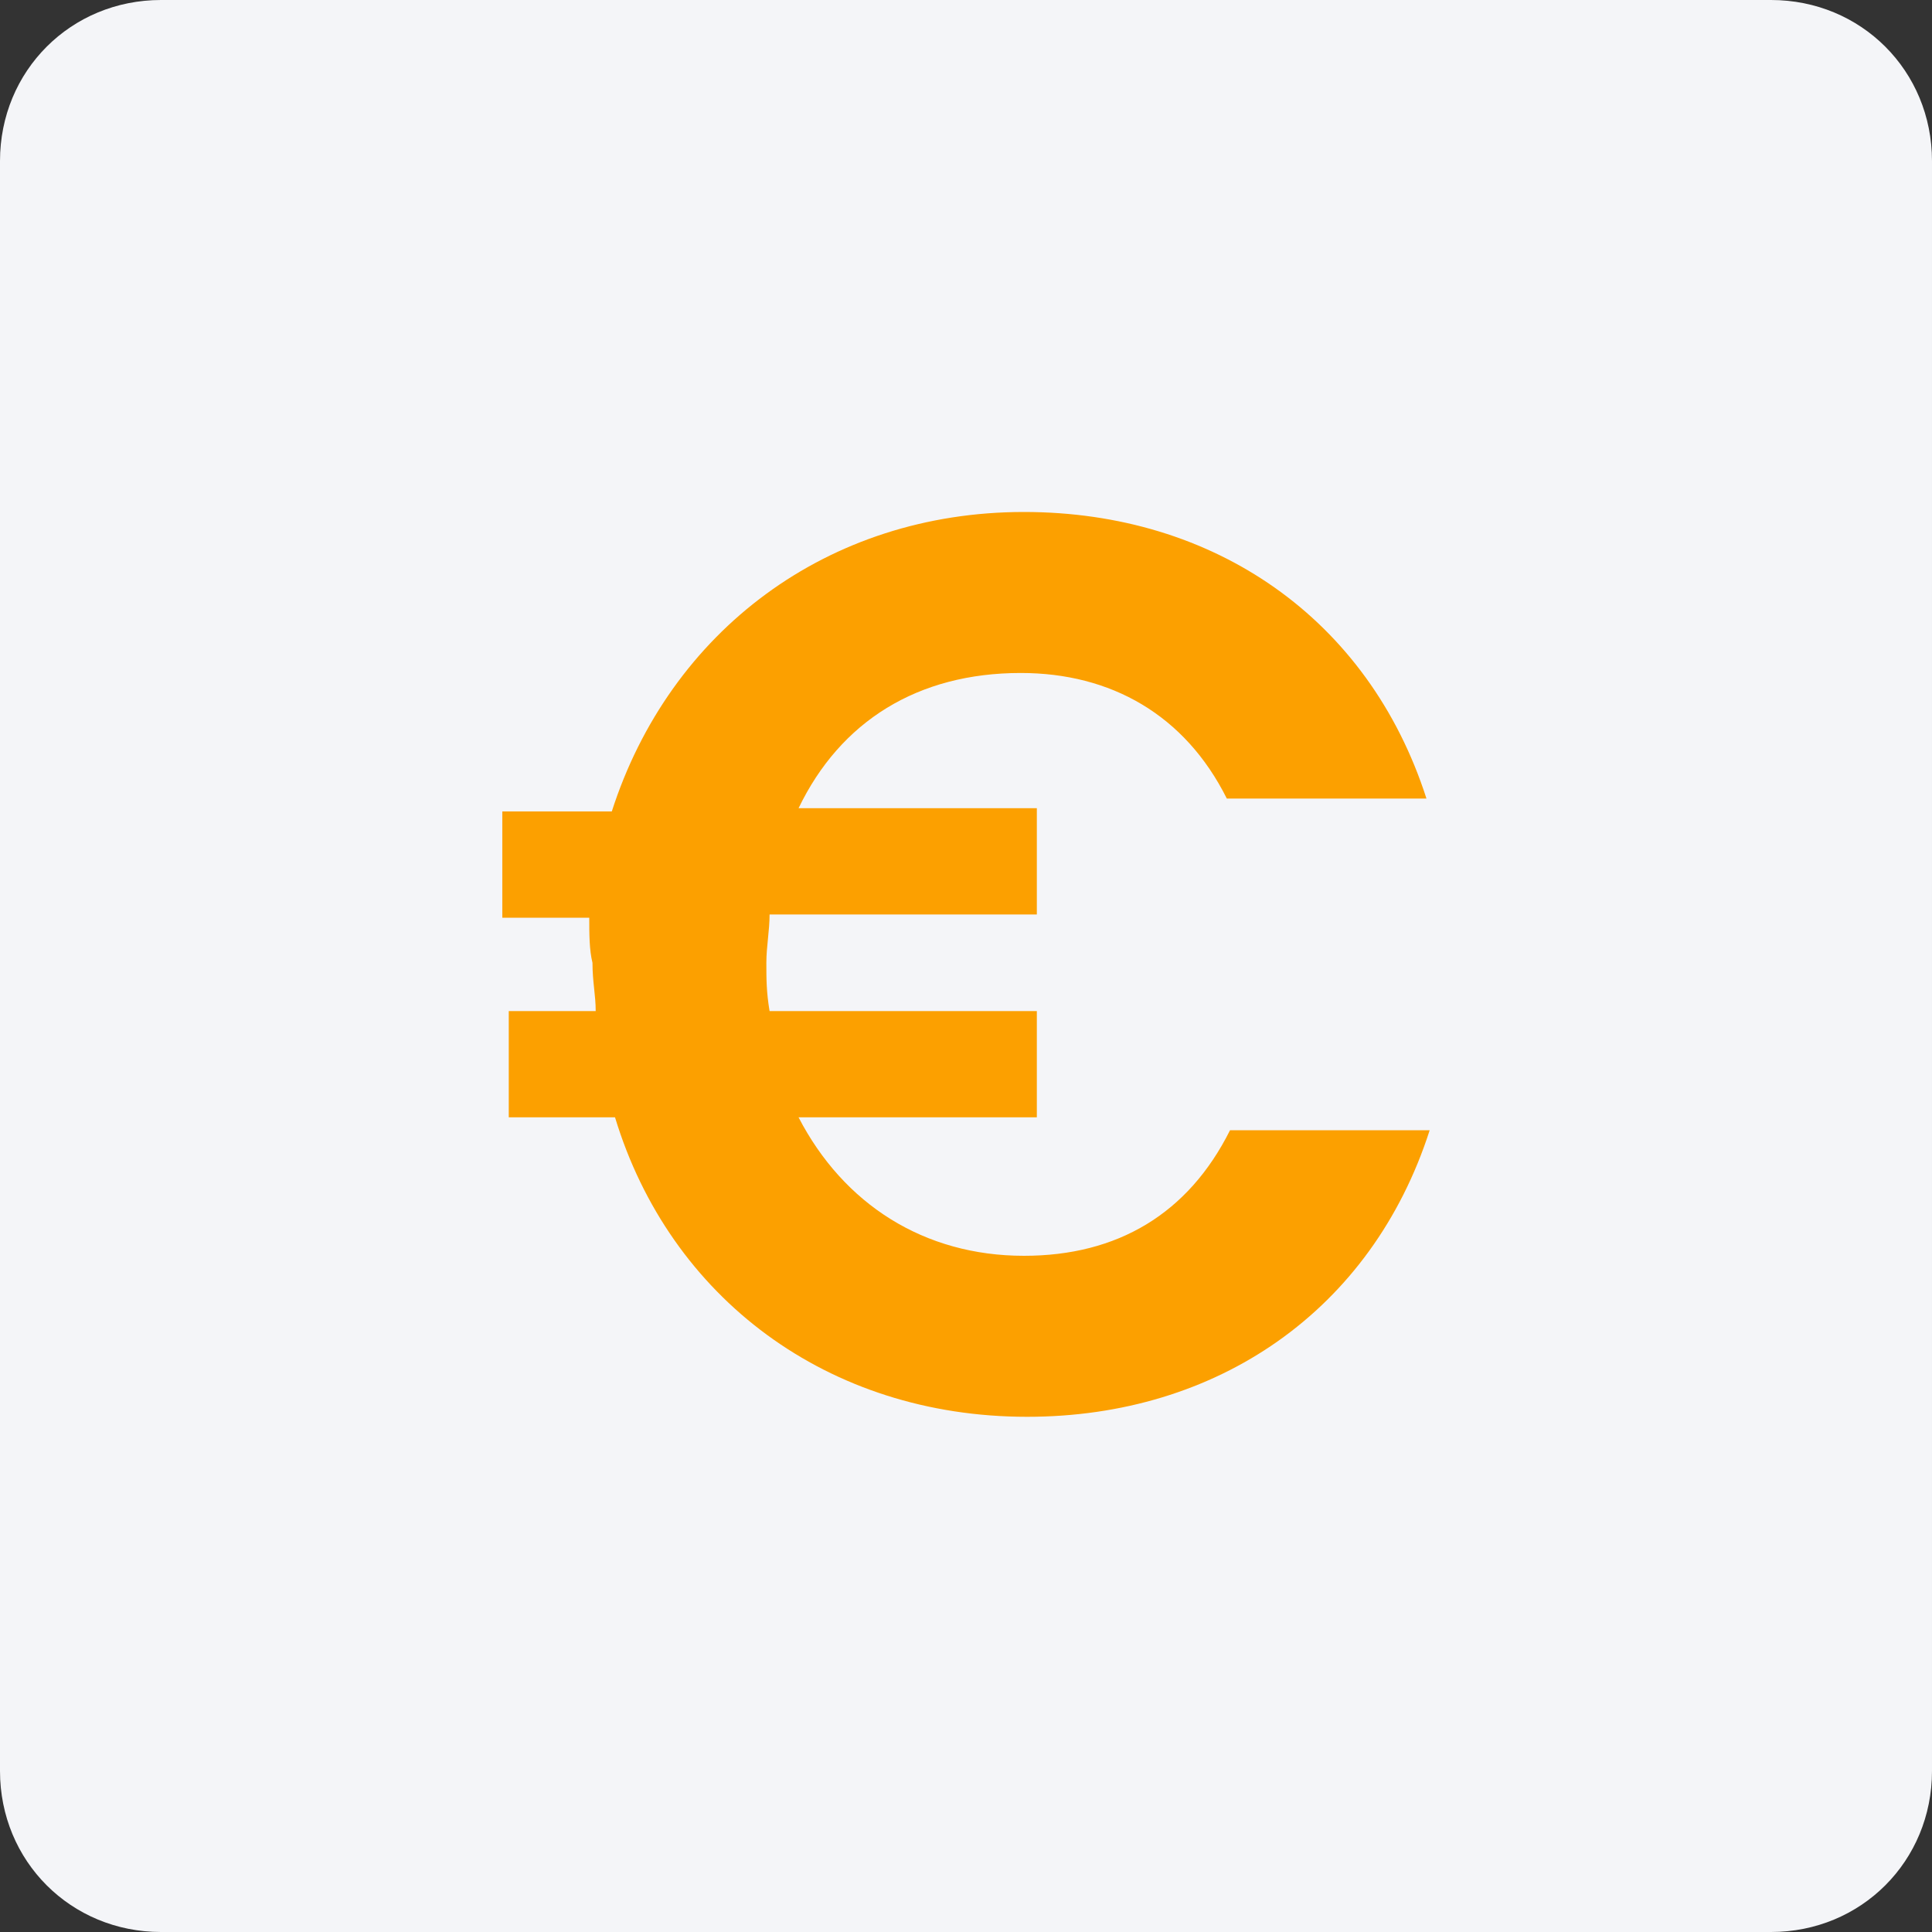
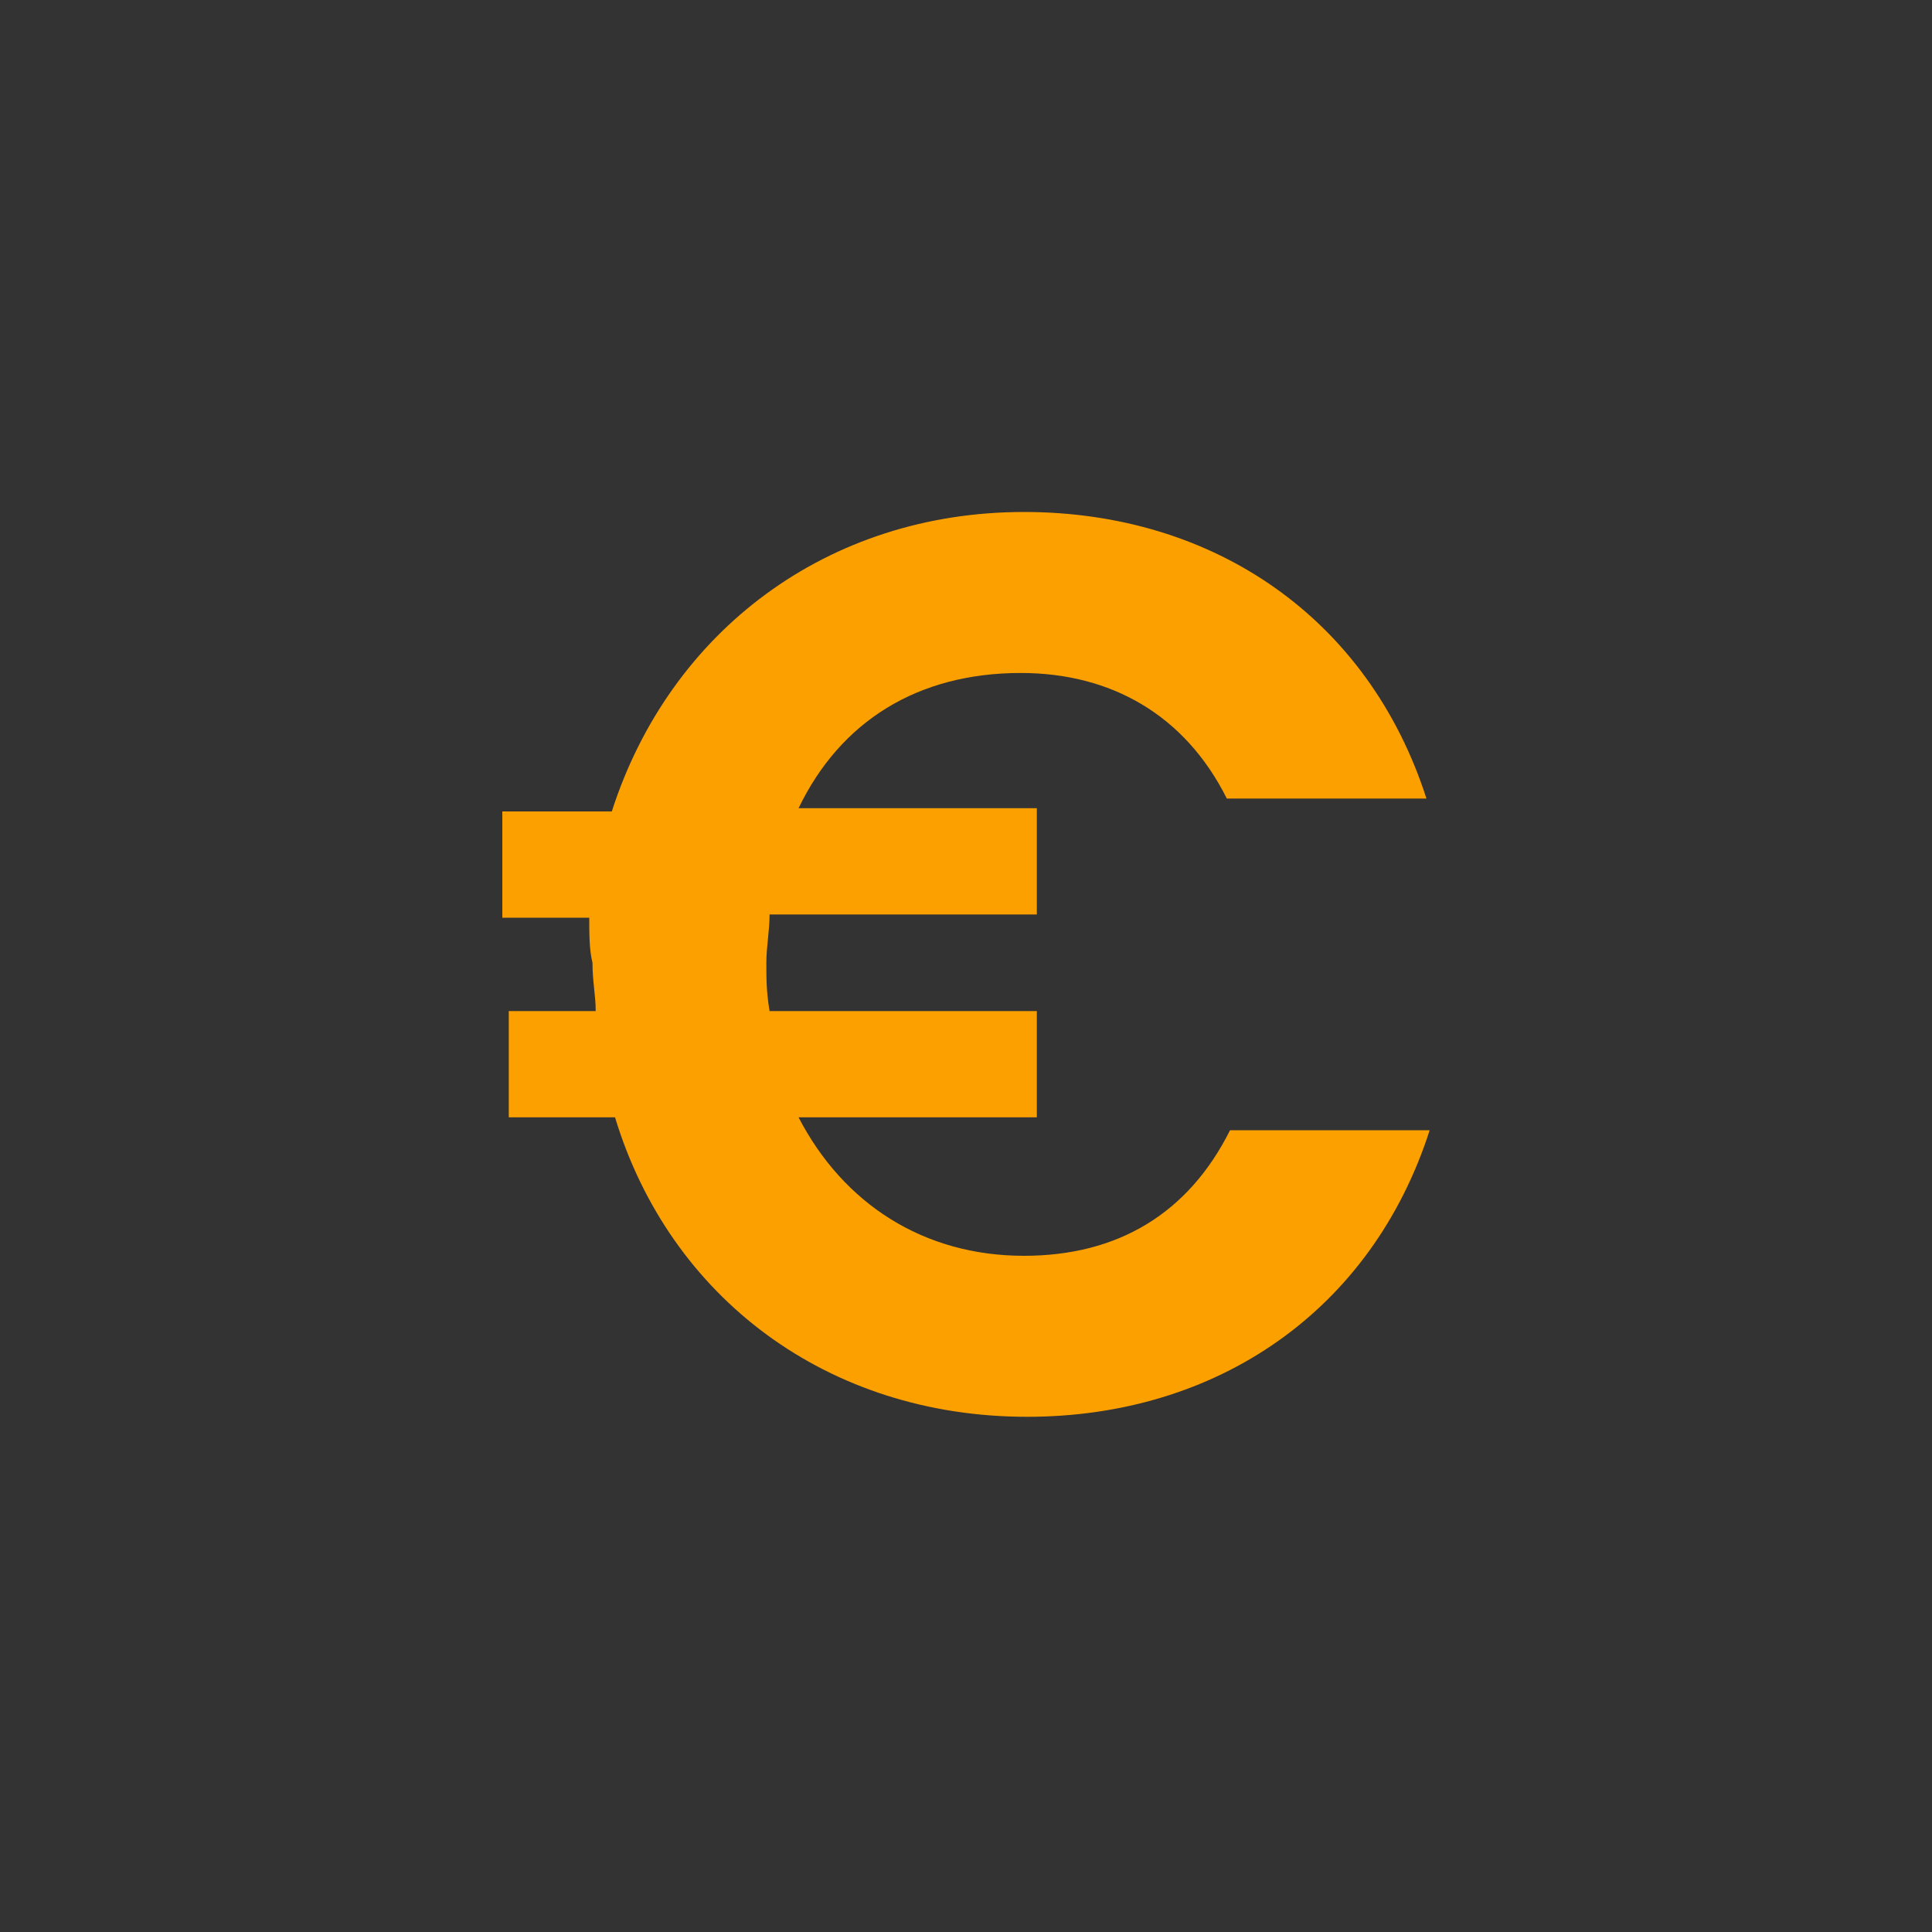
<svg xmlns="http://www.w3.org/2000/svg" version="1.1" id="Calque_1" x="0px" y="0px" viewBox="0 0 60 60" style="enable-background:new 0 0 60 60;" xml:space="preserve">
  <rect x="0" y="0" width="60" height="60" fill="#333333" stroke="none" />
  <style type="text/css">
	.st0{fill:#F4F5F8;}
	.st1{fill:#FCA000;}
</style>
-   <path class="st0" d="M55,60H5c-2.8,0-5-2.2-5-5V5c0-2.8,2.2-5,5-5h50c2.8,0,5,2.2,5,5v50C60,57.8,57.8,60,55,60z" />
  <path class="st1" d="M18.3,28.5h-2.7v-3.3H19c1.8-5.6,6.7-9.3,12.8-9.3c5.9,0,10.7,3.3,12.5,8.9h-6.2c-1.3-2.6-3.6-3.9-6.4-3.9  c-3.2,0-5.6,1.5-6.9,4.2h7.4v3.3h-8.3c0,0.5-0.1,1-0.1,1.5c0,0.5,0,0.9,0.1,1.5h8.3v3.3h-7.4c1.4,2.7,3.9,4.3,7,4.3  c2.9,0,5.1-1.3,6.4-3.9h6.2c-1.8,5.6-6.6,8.9-12.5,8.9c-6.2,0-11.1-3.7-12.8-9.3h-3.3v-3.3h2.7c0-0.5-0.1-0.9-0.1-1.5  C18.3,29.5,18.3,29,18.3,28.5z" />
</svg>